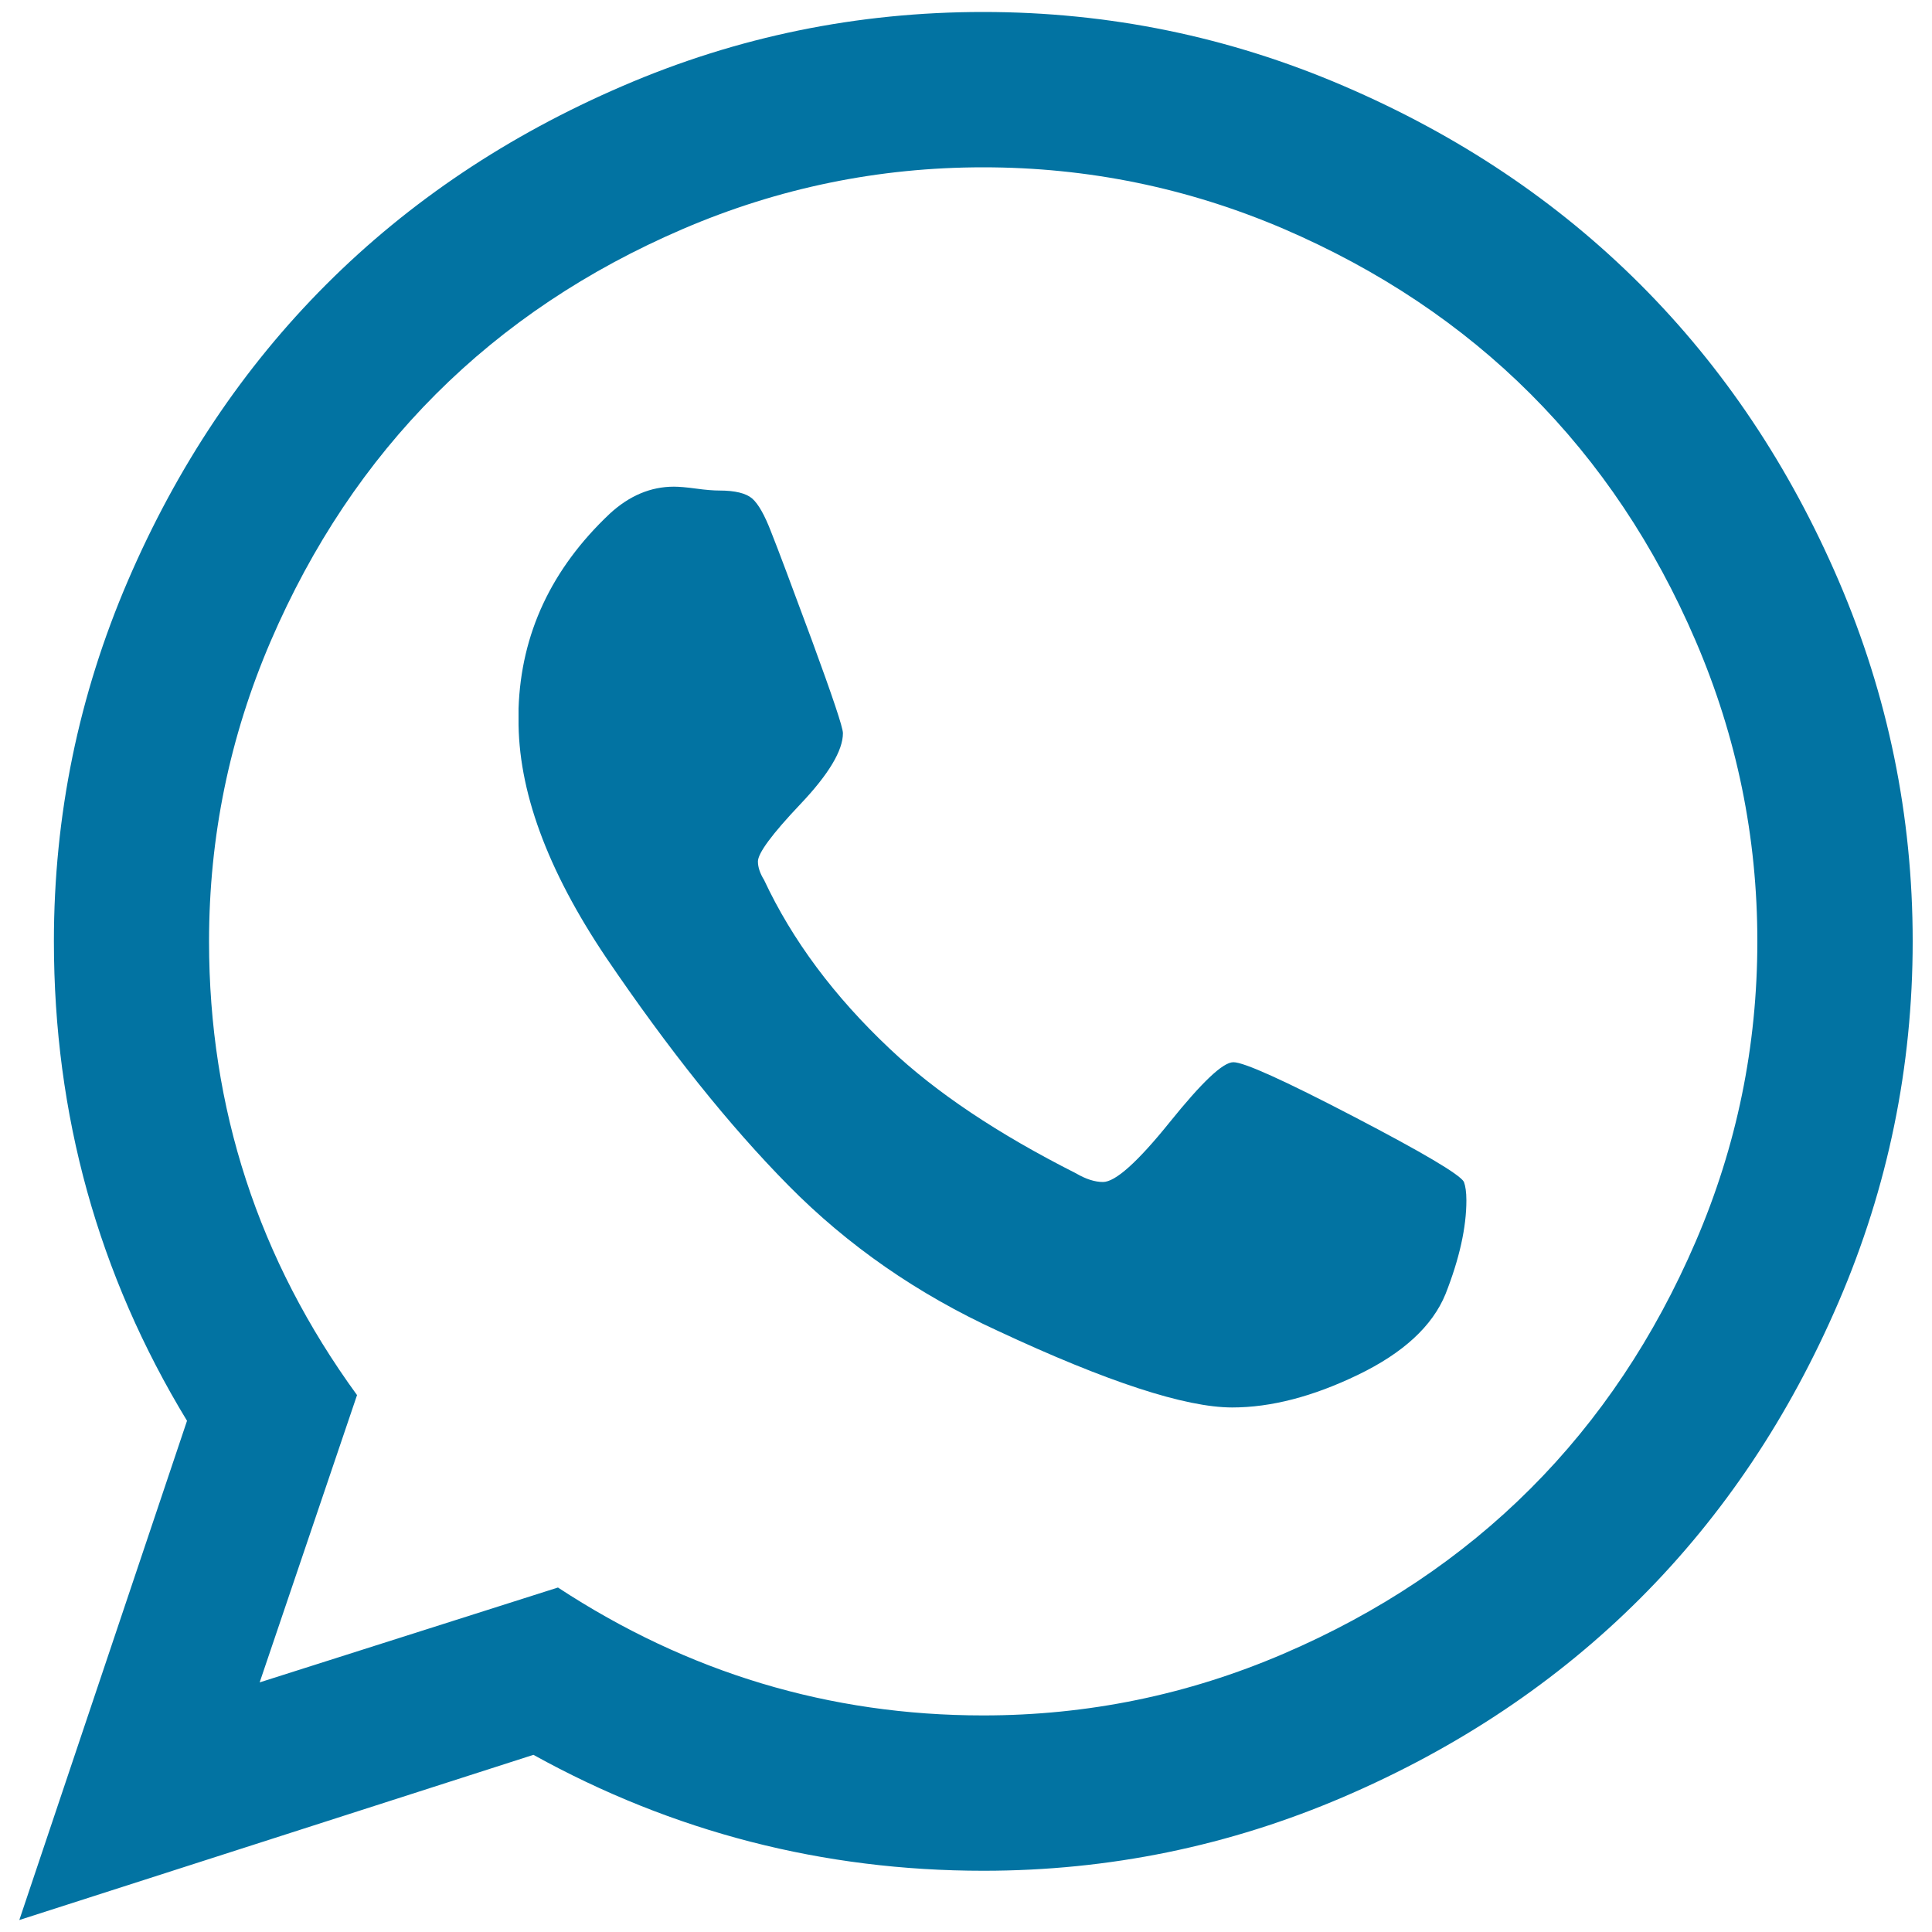
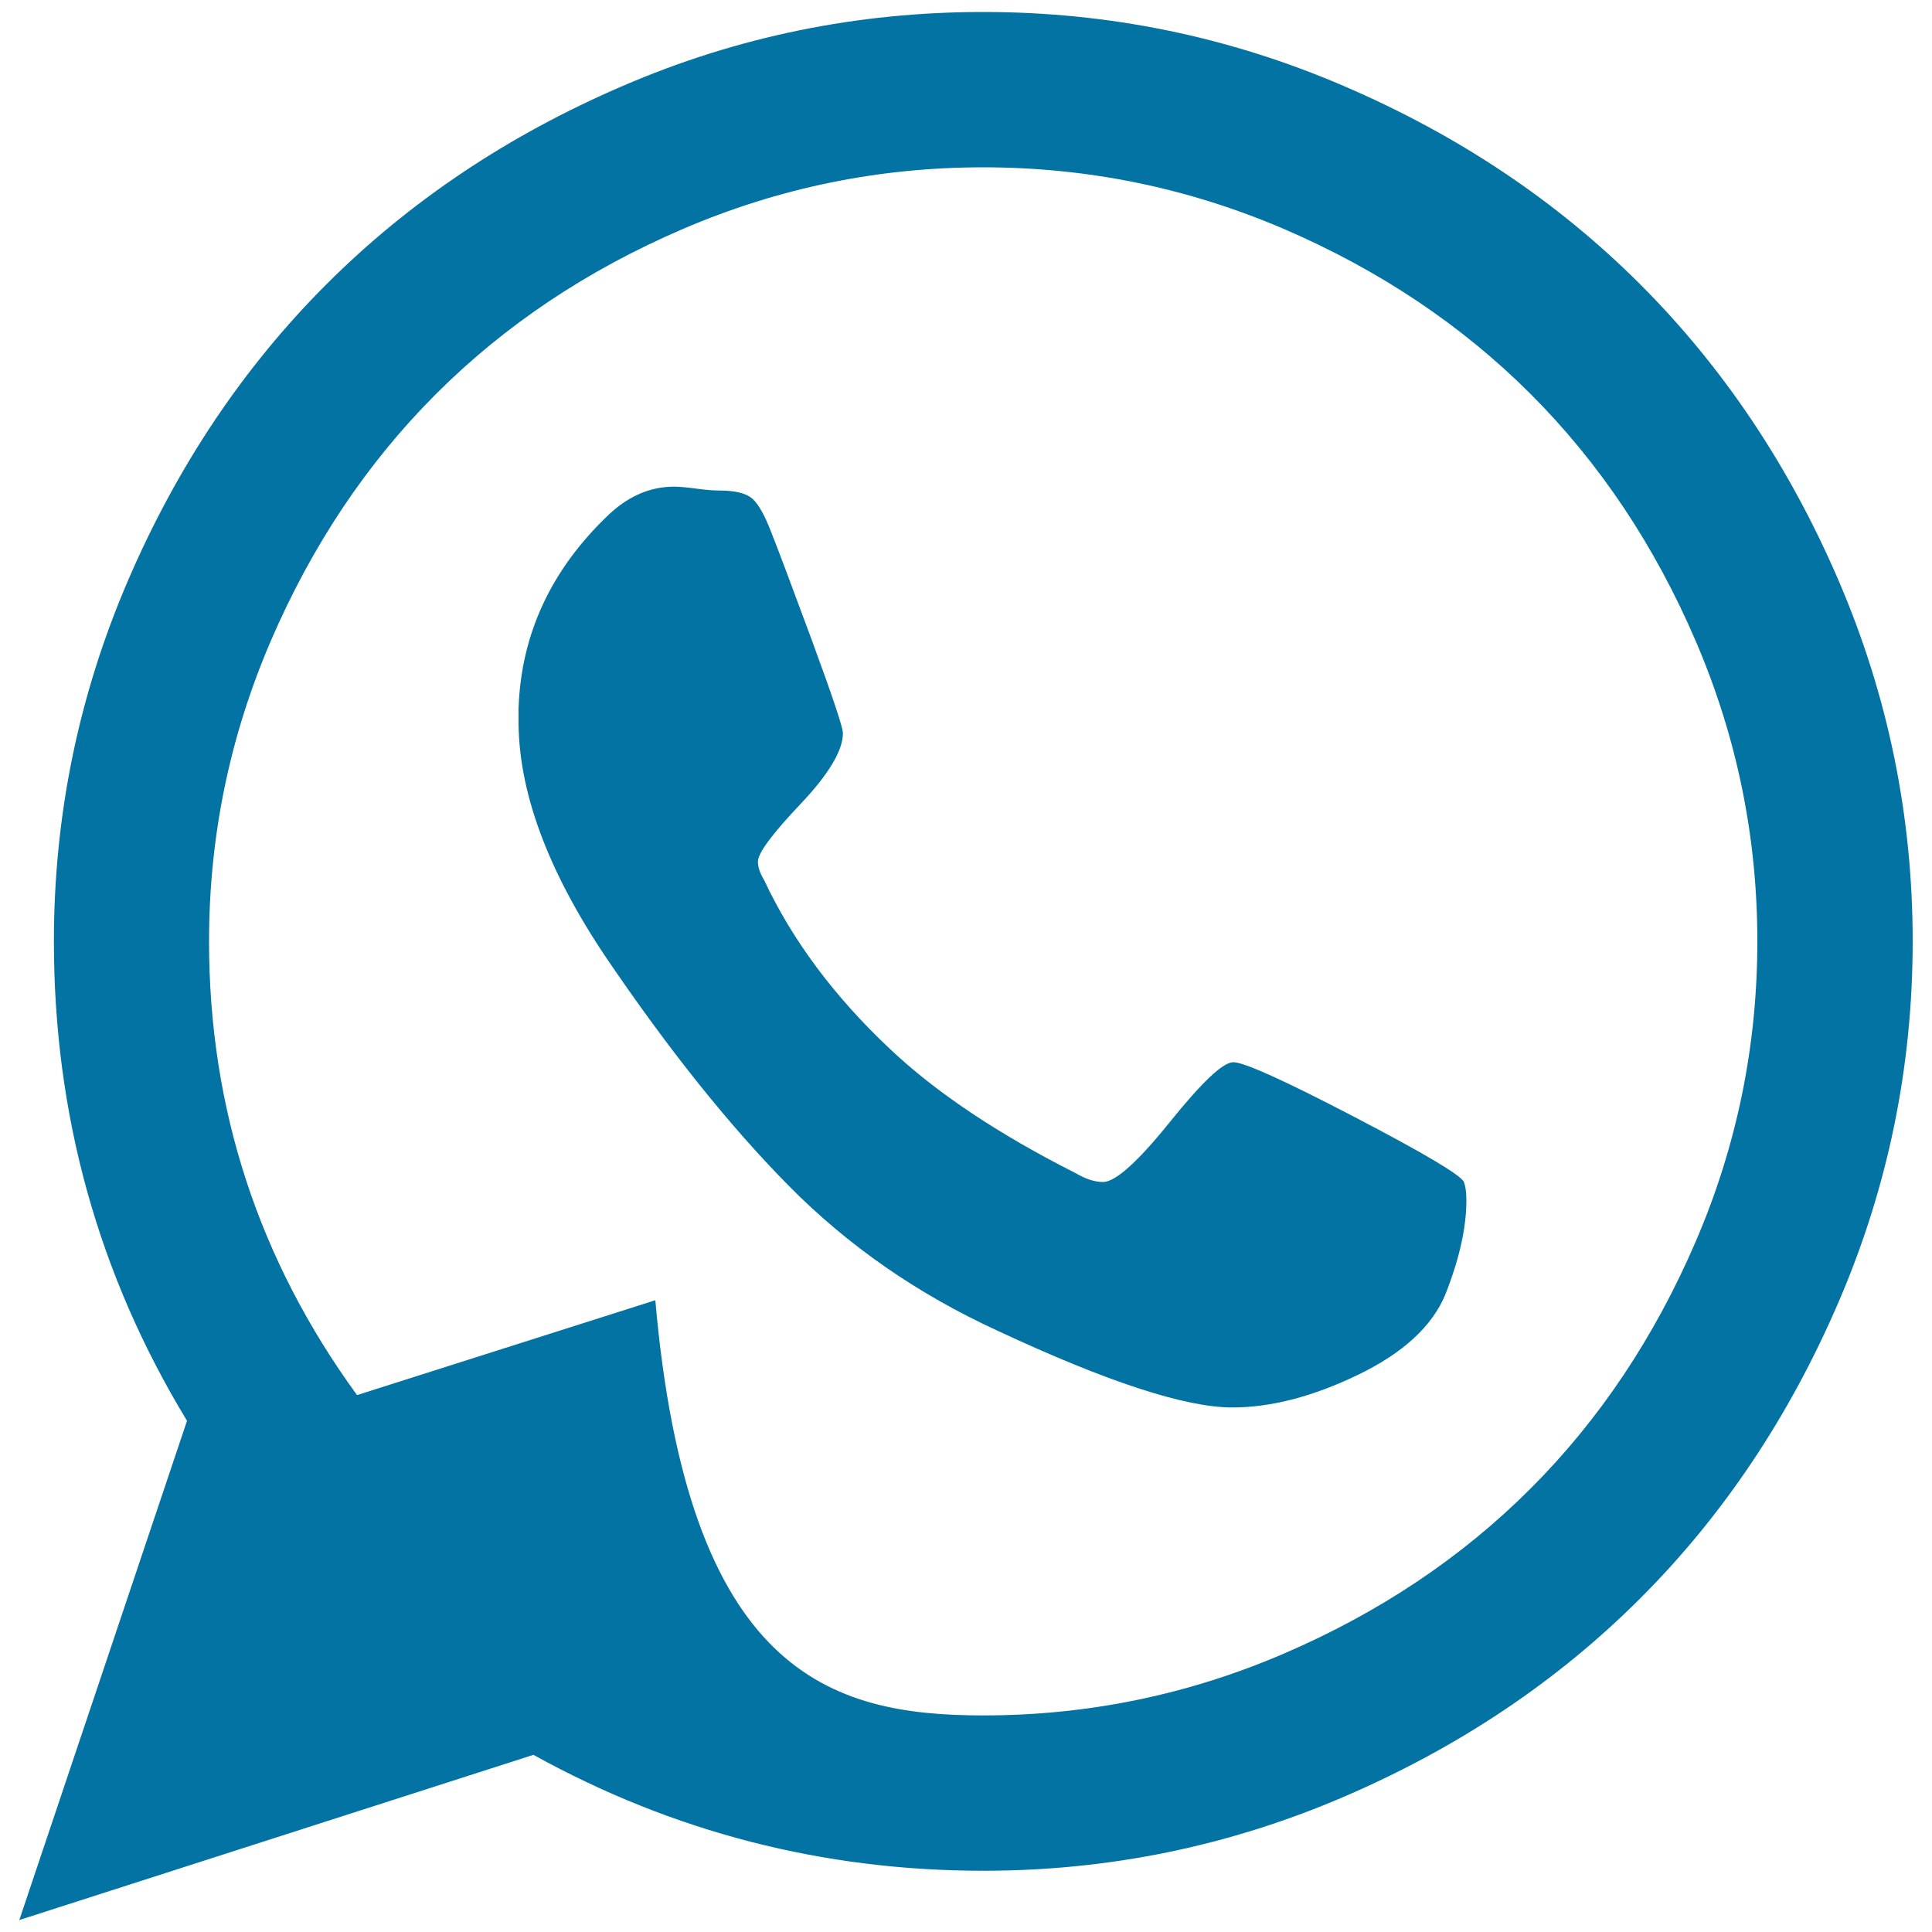
<svg xmlns="http://www.w3.org/2000/svg" viewBox="0 0 1000 1000" style="fill:#0273a2">
  <title>Whatsapp SVG icon</title>
  <g>
-     <path d="M638.4,549.8c5.5,0,26.3,9.4,62.2,28.1s55,30,57.1,33.8c0.8,2.1,1.3,5.3,1.3,9.6c0,14-3.6,30.2-10.8,48.5c-6.8,16.6-21.9,30.5-45.3,41.8s-45.1,16.9-65.1,16.9c-24.2,0-64.7-13.2-121.2-39.6c-41.7-19.1-77.8-44.2-108.5-75.3s-62.1-70.4-94.4-118c-30.6-45.5-45.7-86.8-45.3-123.8v-5.1c1.3-38.7,17-72.3,47.2-100.8c10.2-9.4,21.3-14,33.2-14c2.6,0,6.4,0.3,11.5,1s9.1,1,12.1,1c8.1,0,13.7,1.4,16.9,4.1c3.2,2.8,6.5,8.6,9.9,17.5c3.4,8.5,10.4,27.2,21.1,56.1c10.6,28.9,16,44.9,16,47.9c0,8.9-7.3,21.2-22,36.7c-14.7,15.5-22,25.4-22,29.7c0,3,1.1,6.2,3.2,9.6c14.5,31,36.2,60.2,65.1,87.4c23.8,22.5,55.9,44,96.3,64.4c5.1,3,9.8,4.5,14,4.5c6.4,0,17.9-10.3,34.5-30.9S632.9,549.8,638.4,549.8L638.4,549.8z M508.9,887.9c54,0,105.8-10.6,155.4-31.9c49.6-21.3,92.2-49.8,127.9-85.5c35.7-35.7,64.2-78.4,85.5-127.9s31.9-101.3,31.9-155.4c0-54-10.6-105.8-31.9-155.4c-21.3-49.6-49.8-92.2-85.5-127.9c-35.7-35.7-78.4-64.2-127.9-85.5C614.7,97.2,563,86.6,508.9,86.6c-54,0-105.8,10.6-155.4,31.9s-92.2,49.8-127.9,85.5c-35.7,35.7-64.2,78.4-85.5,127.9c-21.3,49.6-31.9,101.3-31.9,155.4c0,86.3,25.5,164.6,76.6,234.8l-50.4,148.7l154.4-49.1C356,865.8,429.4,887.9,508.9,887.9L508.9,887.9z M508.9,6.2c65.1,0,127.3,12.8,186.6,38.3C754.9,70,806,104.2,849,147.2s77.2,94.1,102.7,153.4C977.2,360,990,422.2,990,487.2c0,65.1-12.8,127.3-38.3,186.6S892,784.3,849,827.3c-43,43-94.1,77.2-153.4,102.7c-59.3,25.5-121.5,38.3-186.6,38.3c-82.9,0-160.6-20-232.9-60L10,993.8l86.8-258.4C50.8,659.7,27.9,577,27.9,487.2c0-65.1,12.8-127.3,38.3-186.6c25.5-59.3,59.8-110.5,102.7-153.4c43-43,94.1-77.2,153.4-102.7C381.6,18.9,443.9,6.2,508.9,6.2L508.9,6.2z" />
+     <path d="M638.4,549.8c5.5,0,26.3,9.4,62.2,28.1s55,30,57.1,33.8c0.8,2.1,1.3,5.3,1.3,9.6c0,14-3.6,30.2-10.8,48.5c-6.8,16.6-21.9,30.5-45.3,41.8s-45.1,16.9-65.1,16.9c-24.2,0-64.7-13.2-121.2-39.6c-41.7-19.1-77.8-44.2-108.5-75.3s-62.1-70.4-94.4-118c-30.6-45.5-45.7-86.8-45.3-123.8v-5.1c1.3-38.7,17-72.3,47.2-100.8c10.2-9.4,21.3-14,33.2-14c2.6,0,6.4,0.3,11.5,1s9.1,1,12.1,1c8.1,0,13.7,1.4,16.9,4.1c3.2,2.8,6.5,8.6,9.9,17.5c3.4,8.5,10.4,27.2,21.1,56.1c10.6,28.9,16,44.9,16,47.9c0,8.9-7.3,21.2-22,36.7c-14.7,15.5-22,25.4-22,29.7c0,3,1.1,6.2,3.2,9.6c14.5,31,36.2,60.2,65.1,87.4c23.8,22.5,55.9,44,96.3,64.4c5.1,3,9.8,4.5,14,4.5c6.4,0,17.9-10.3,34.5-30.9S632.9,549.8,638.4,549.8L638.4,549.8z M508.9,887.9c54,0,105.8-10.6,155.4-31.9c49.6-21.3,92.2-49.8,127.9-85.5c35.7-35.7,64.2-78.4,85.5-127.9s31.9-101.3,31.9-155.4c0-54-10.6-105.8-31.9-155.4c-21.3-49.6-49.8-92.2-85.5-127.9c-35.7-35.7-78.4-64.2-127.9-85.5C614.7,97.2,563,86.6,508.9,86.6c-54,0-105.8,10.6-155.4,31.9s-92.2,49.8-127.9,85.5c-35.7,35.7-64.2,78.4-85.5,127.9c-21.3,49.6-31.9,101.3-31.9,155.4c0,86.3,25.5,164.6,76.6,234.8l154.4-49.1C356,865.8,429.4,887.9,508.9,887.9L508.9,887.9z M508.9,6.2c65.1,0,127.3,12.8,186.6,38.3C754.9,70,806,104.2,849,147.2s77.2,94.1,102.7,153.4C977.2,360,990,422.2,990,487.2c0,65.1-12.8,127.3-38.3,186.6S892,784.3,849,827.3c-43,43-94.1,77.2-153.4,102.7c-59.3,25.5-121.5,38.3-186.6,38.3c-82.9,0-160.6-20-232.9-60L10,993.8l86.8-258.4C50.8,659.7,27.9,577,27.9,487.2c0-65.1,12.8-127.3,38.3-186.6c25.5-59.3,59.8-110.5,102.7-153.4c43-43,94.1-77.2,153.4-102.7C381.6,18.9,443.9,6.2,508.9,6.2L508.9,6.2z" />
  </g>
</svg>